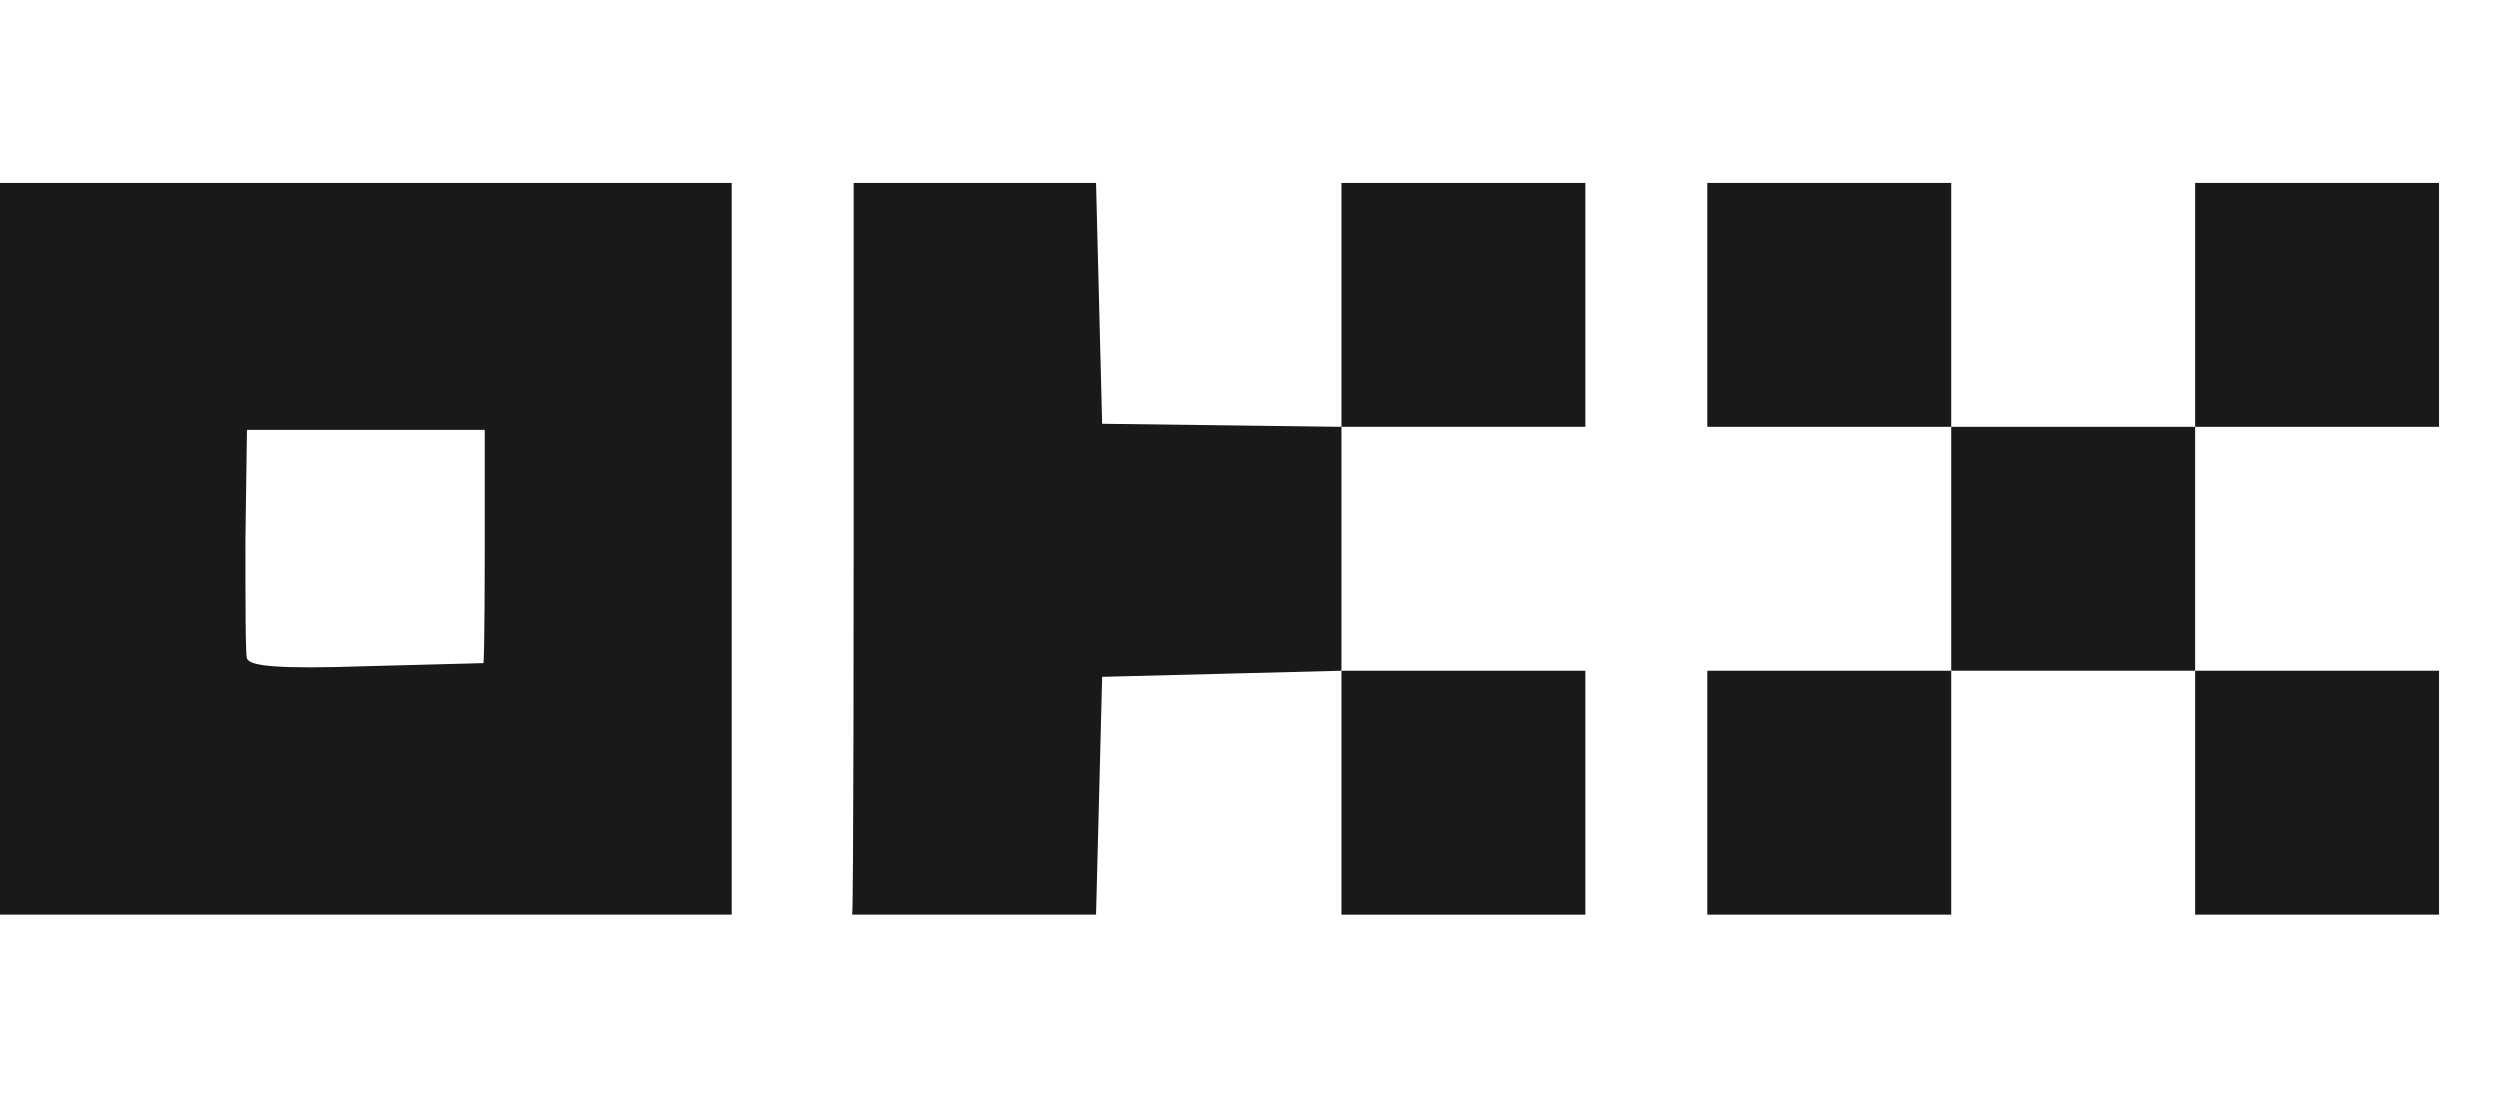
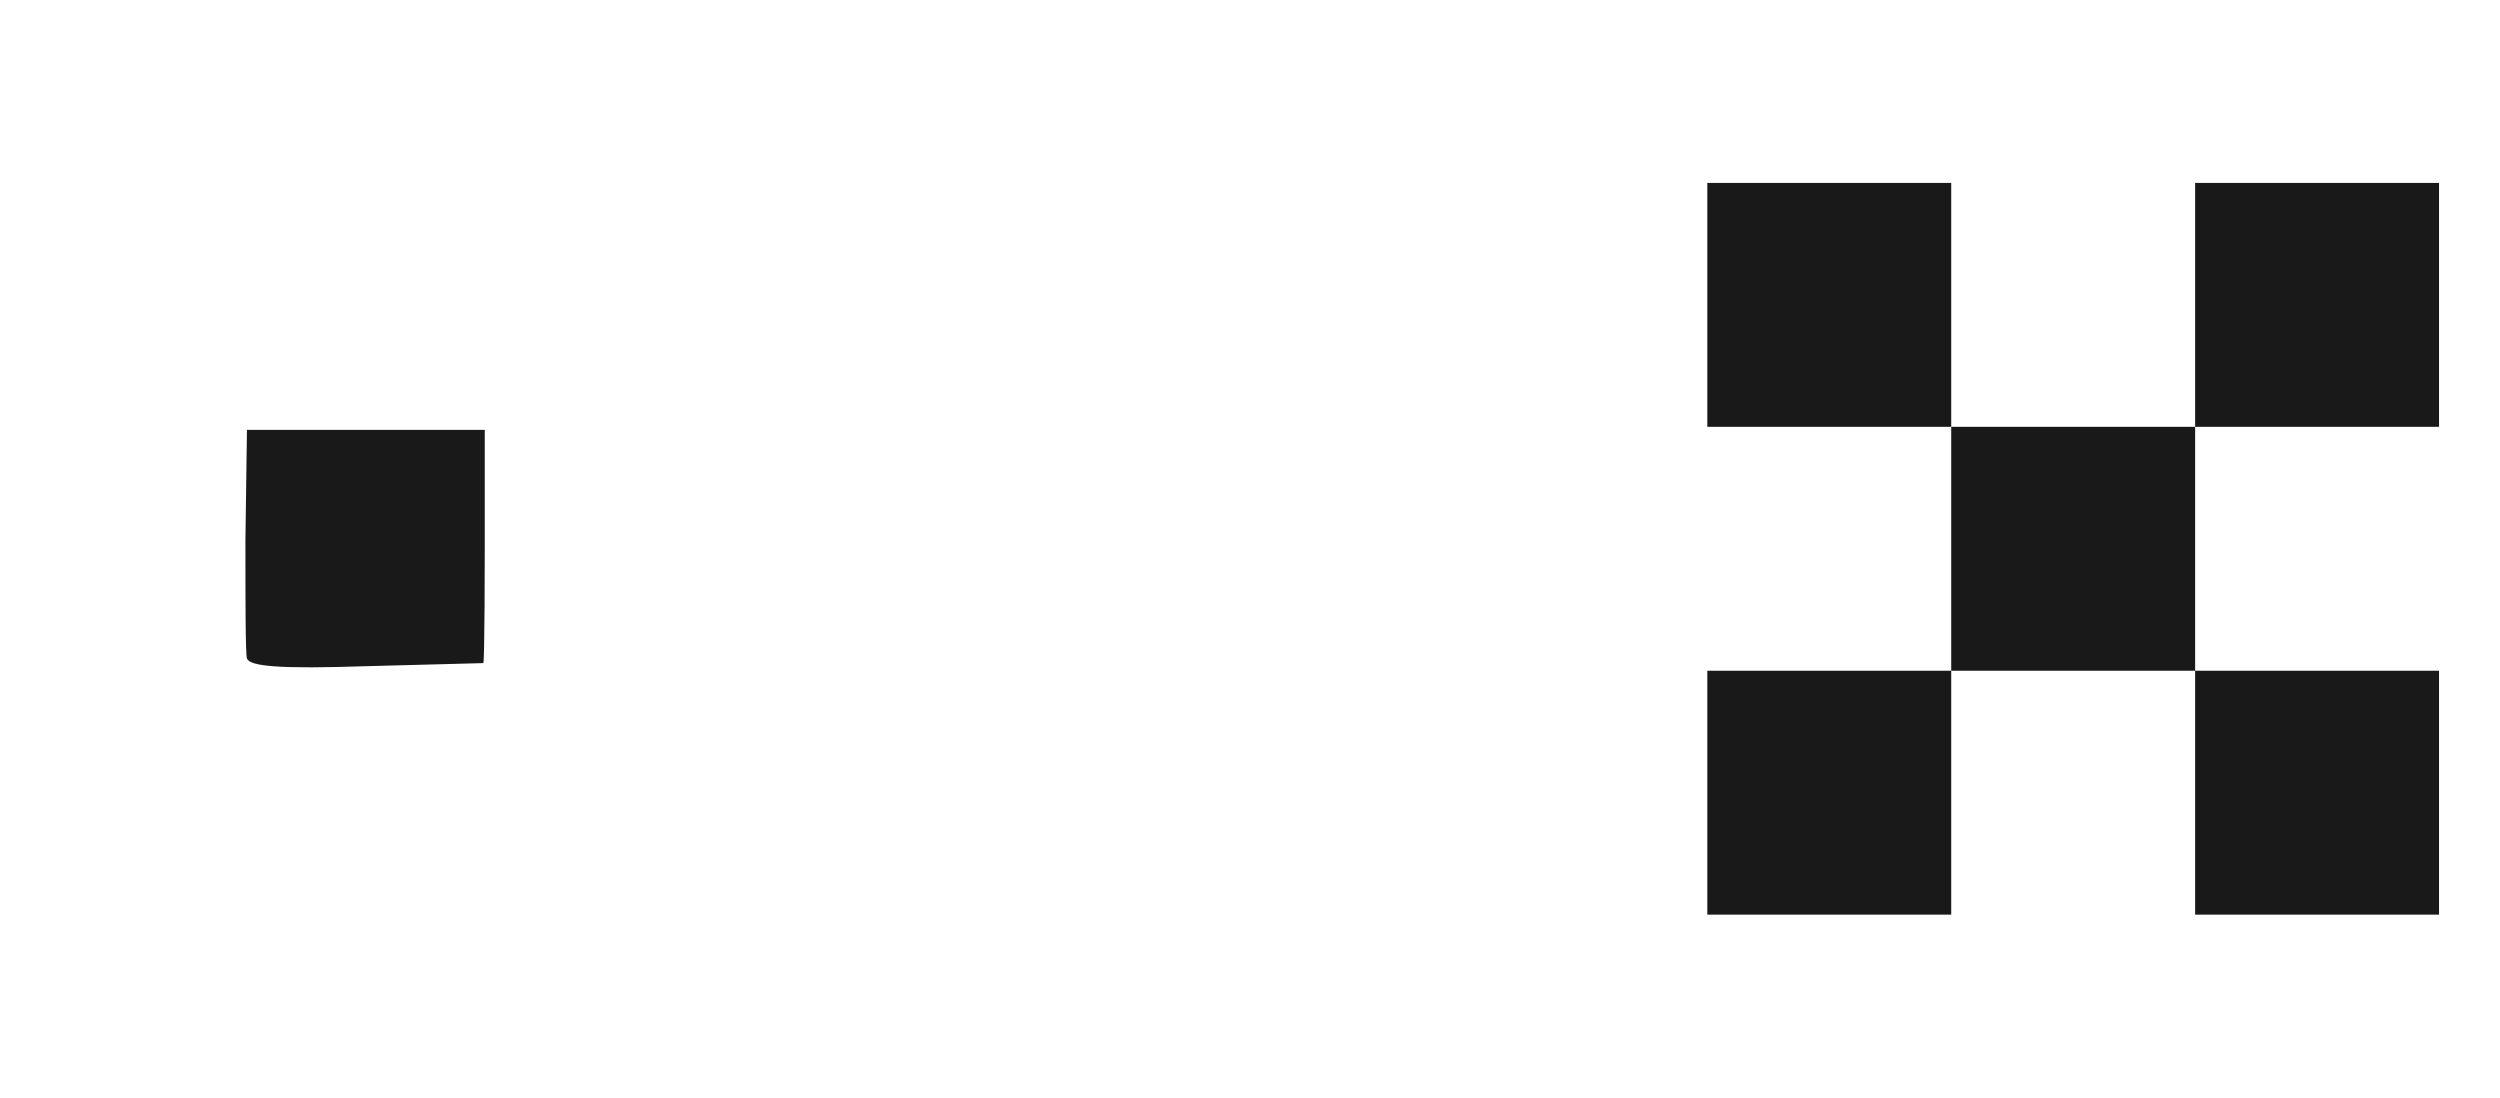
<svg xmlns="http://www.w3.org/2000/svg" version="1.2" viewBox="0 0 164 72" width="164" height="72">
  <title>okx-svg</title>
  <style> .s0 { fill: #191919 } </style>
  <g id="Layer">
-     <path id="Layer" fill-rule="evenodd" class="s0" d="m0 12h48v48h-48zm31.8 24v-7.8h-15.6l-0.1 7.2c0 4 0 7.5 0.1 7.8 0.2 0.5 2 0.7 7.9 0.5l7.6-0.2c0.1 0.2 0.1-7.5 0.1-7.5z" />
-     <path id="Layer" class="s0" d="m56 36v-24h8 7.9l0.2 7.9 0.2 7.9 7.9 0.1 7.8 0.1v-8-8h8 8v8 8h-8-8v8 8h8 8v8 8h-8-8v-8-8l-7.8 0.2-7.9 0.2-0.2 7.9-0.2 7.7h-8-8c0.1 0 0.1-24 0.1-24z" />
+     <path id="Layer" fill-rule="evenodd" class="s0" d="m0 12h48h-48zm31.8 24v-7.8h-15.6l-0.1 7.2c0 4 0 7.5 0.1 7.8 0.2 0.5 2 0.7 7.9 0.5l7.6-0.2c0.1 0.2 0.1-7.5 0.1-7.5z" />
    <path id="Layer" class="s0" d="m112 52v-8h8 8v-8-8h-8-8v-8-8h8 8v8 8h8 8v-8-8h8 8v8 8h-8-8v8 8h8 8v8 8h-8-8v-8-8h-8-8v8 8h-8-8z" />
  </g>
</svg>